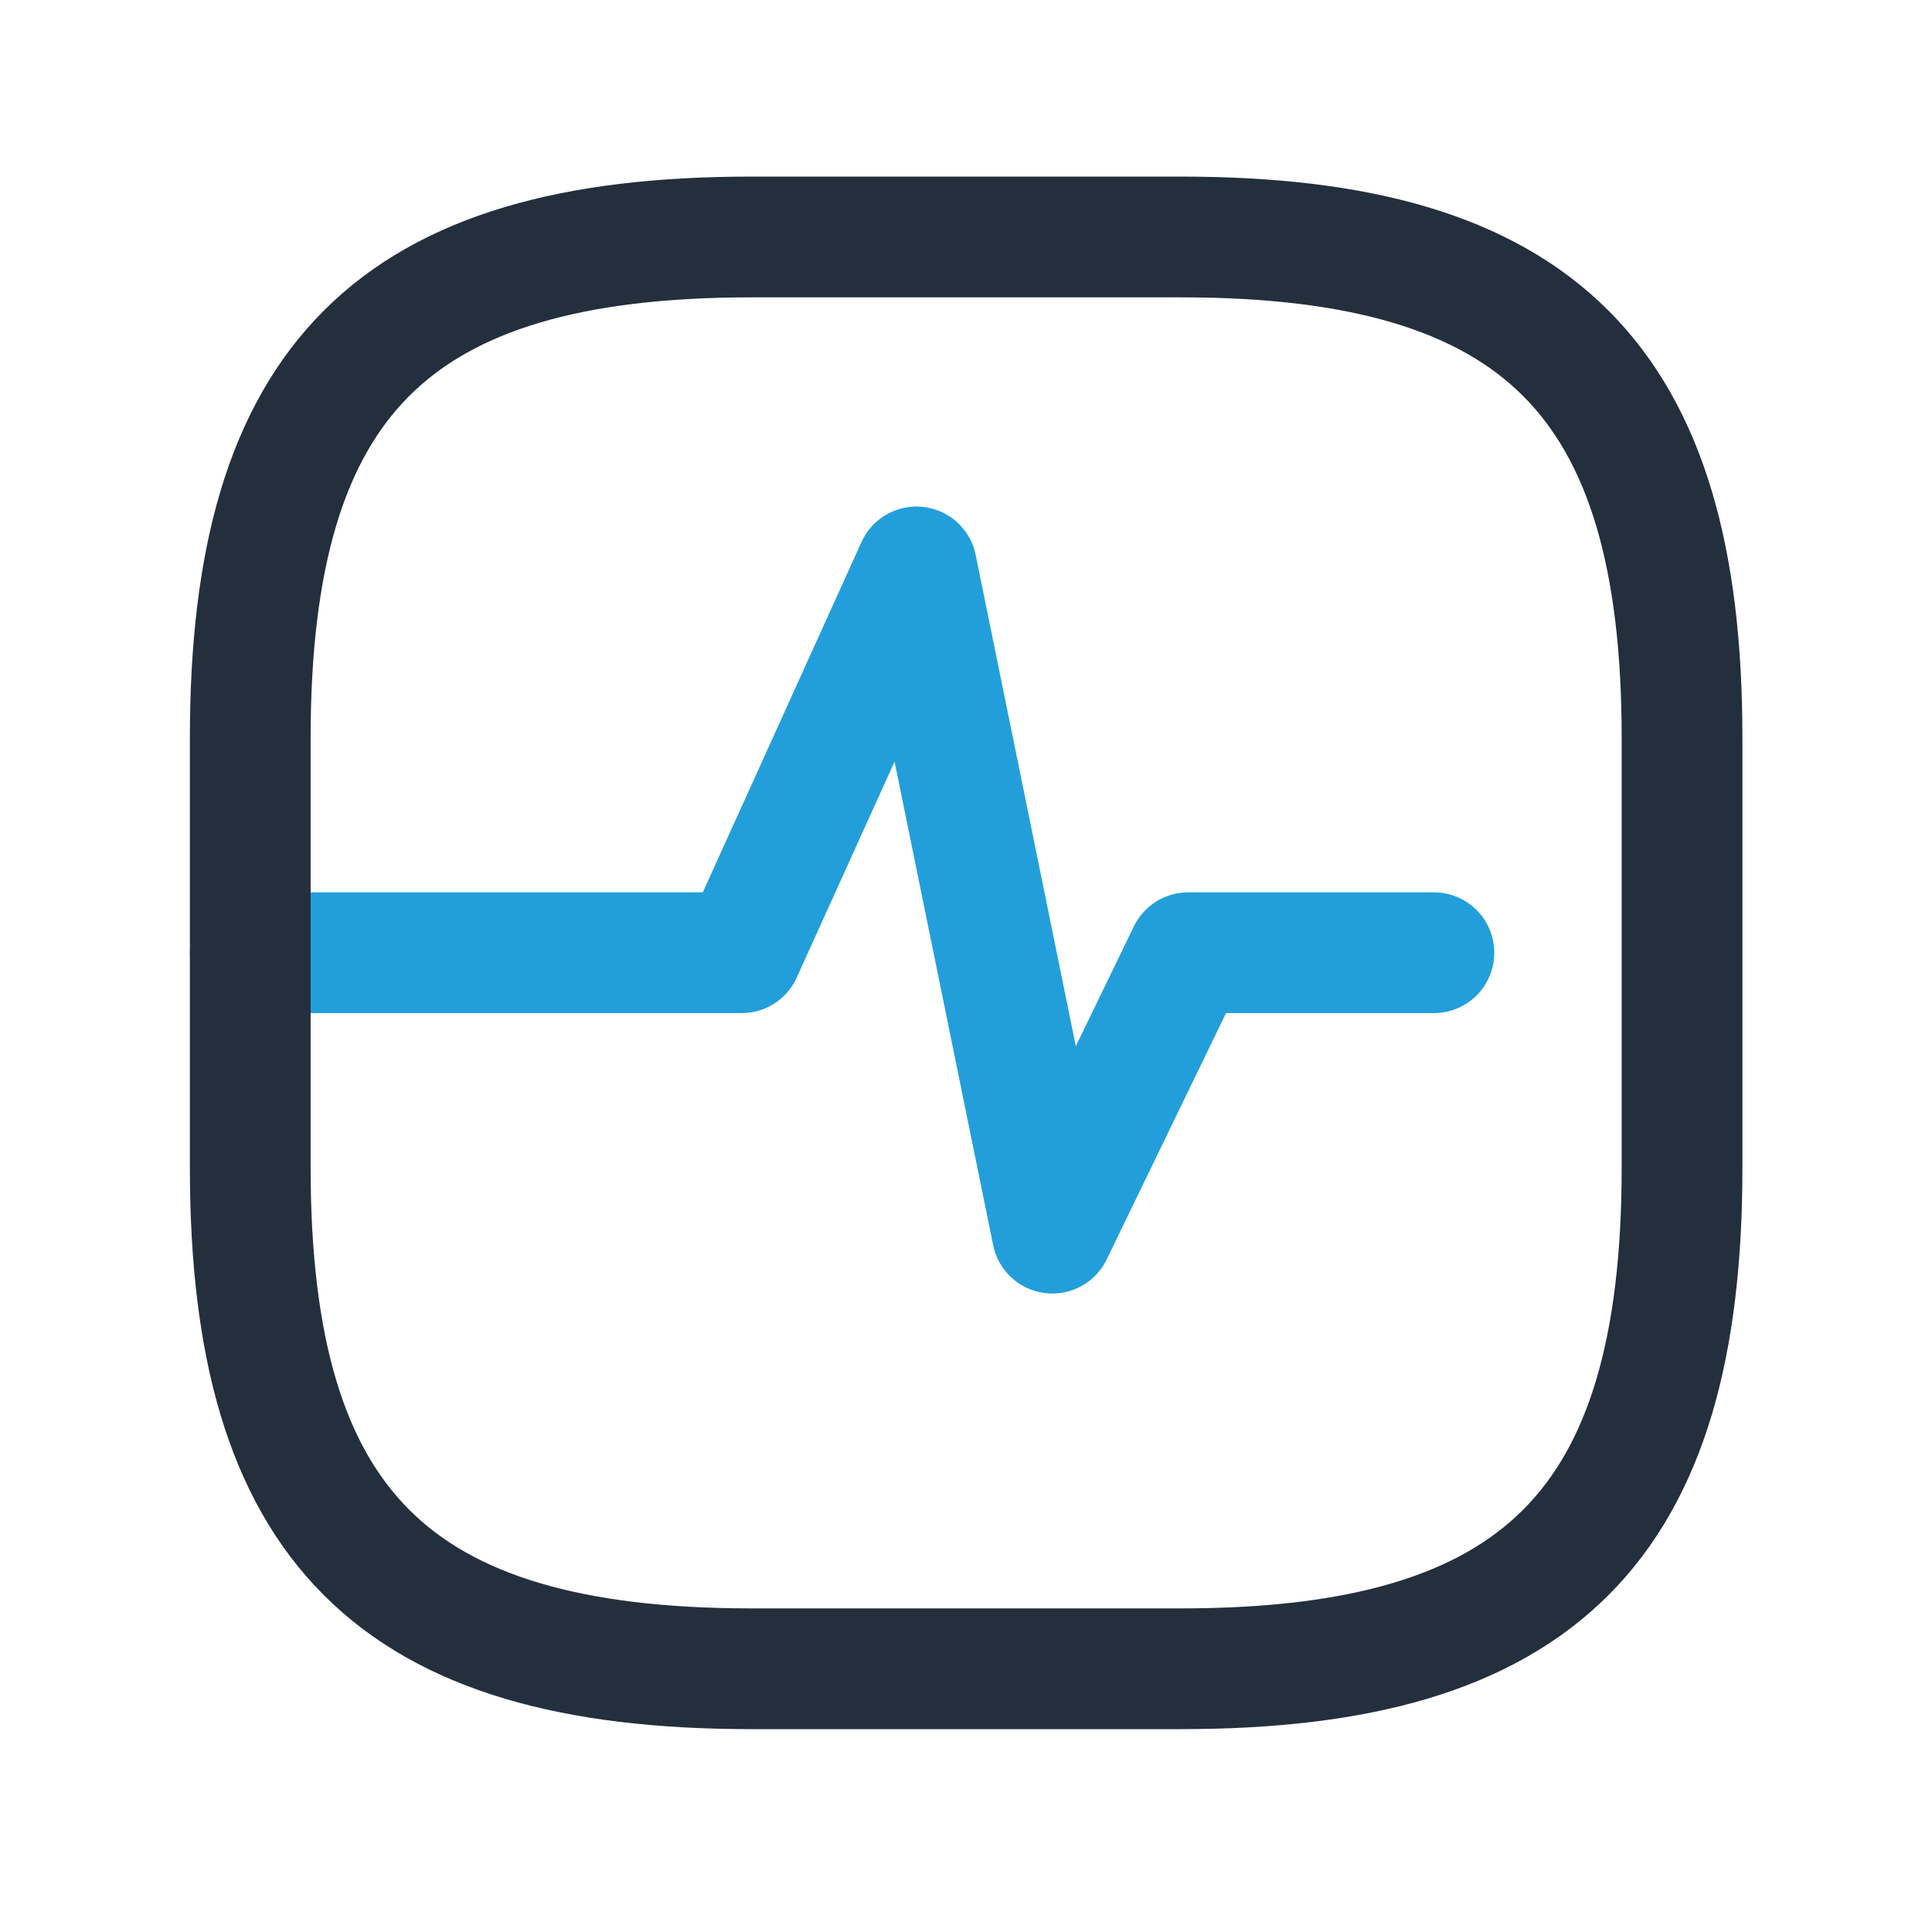
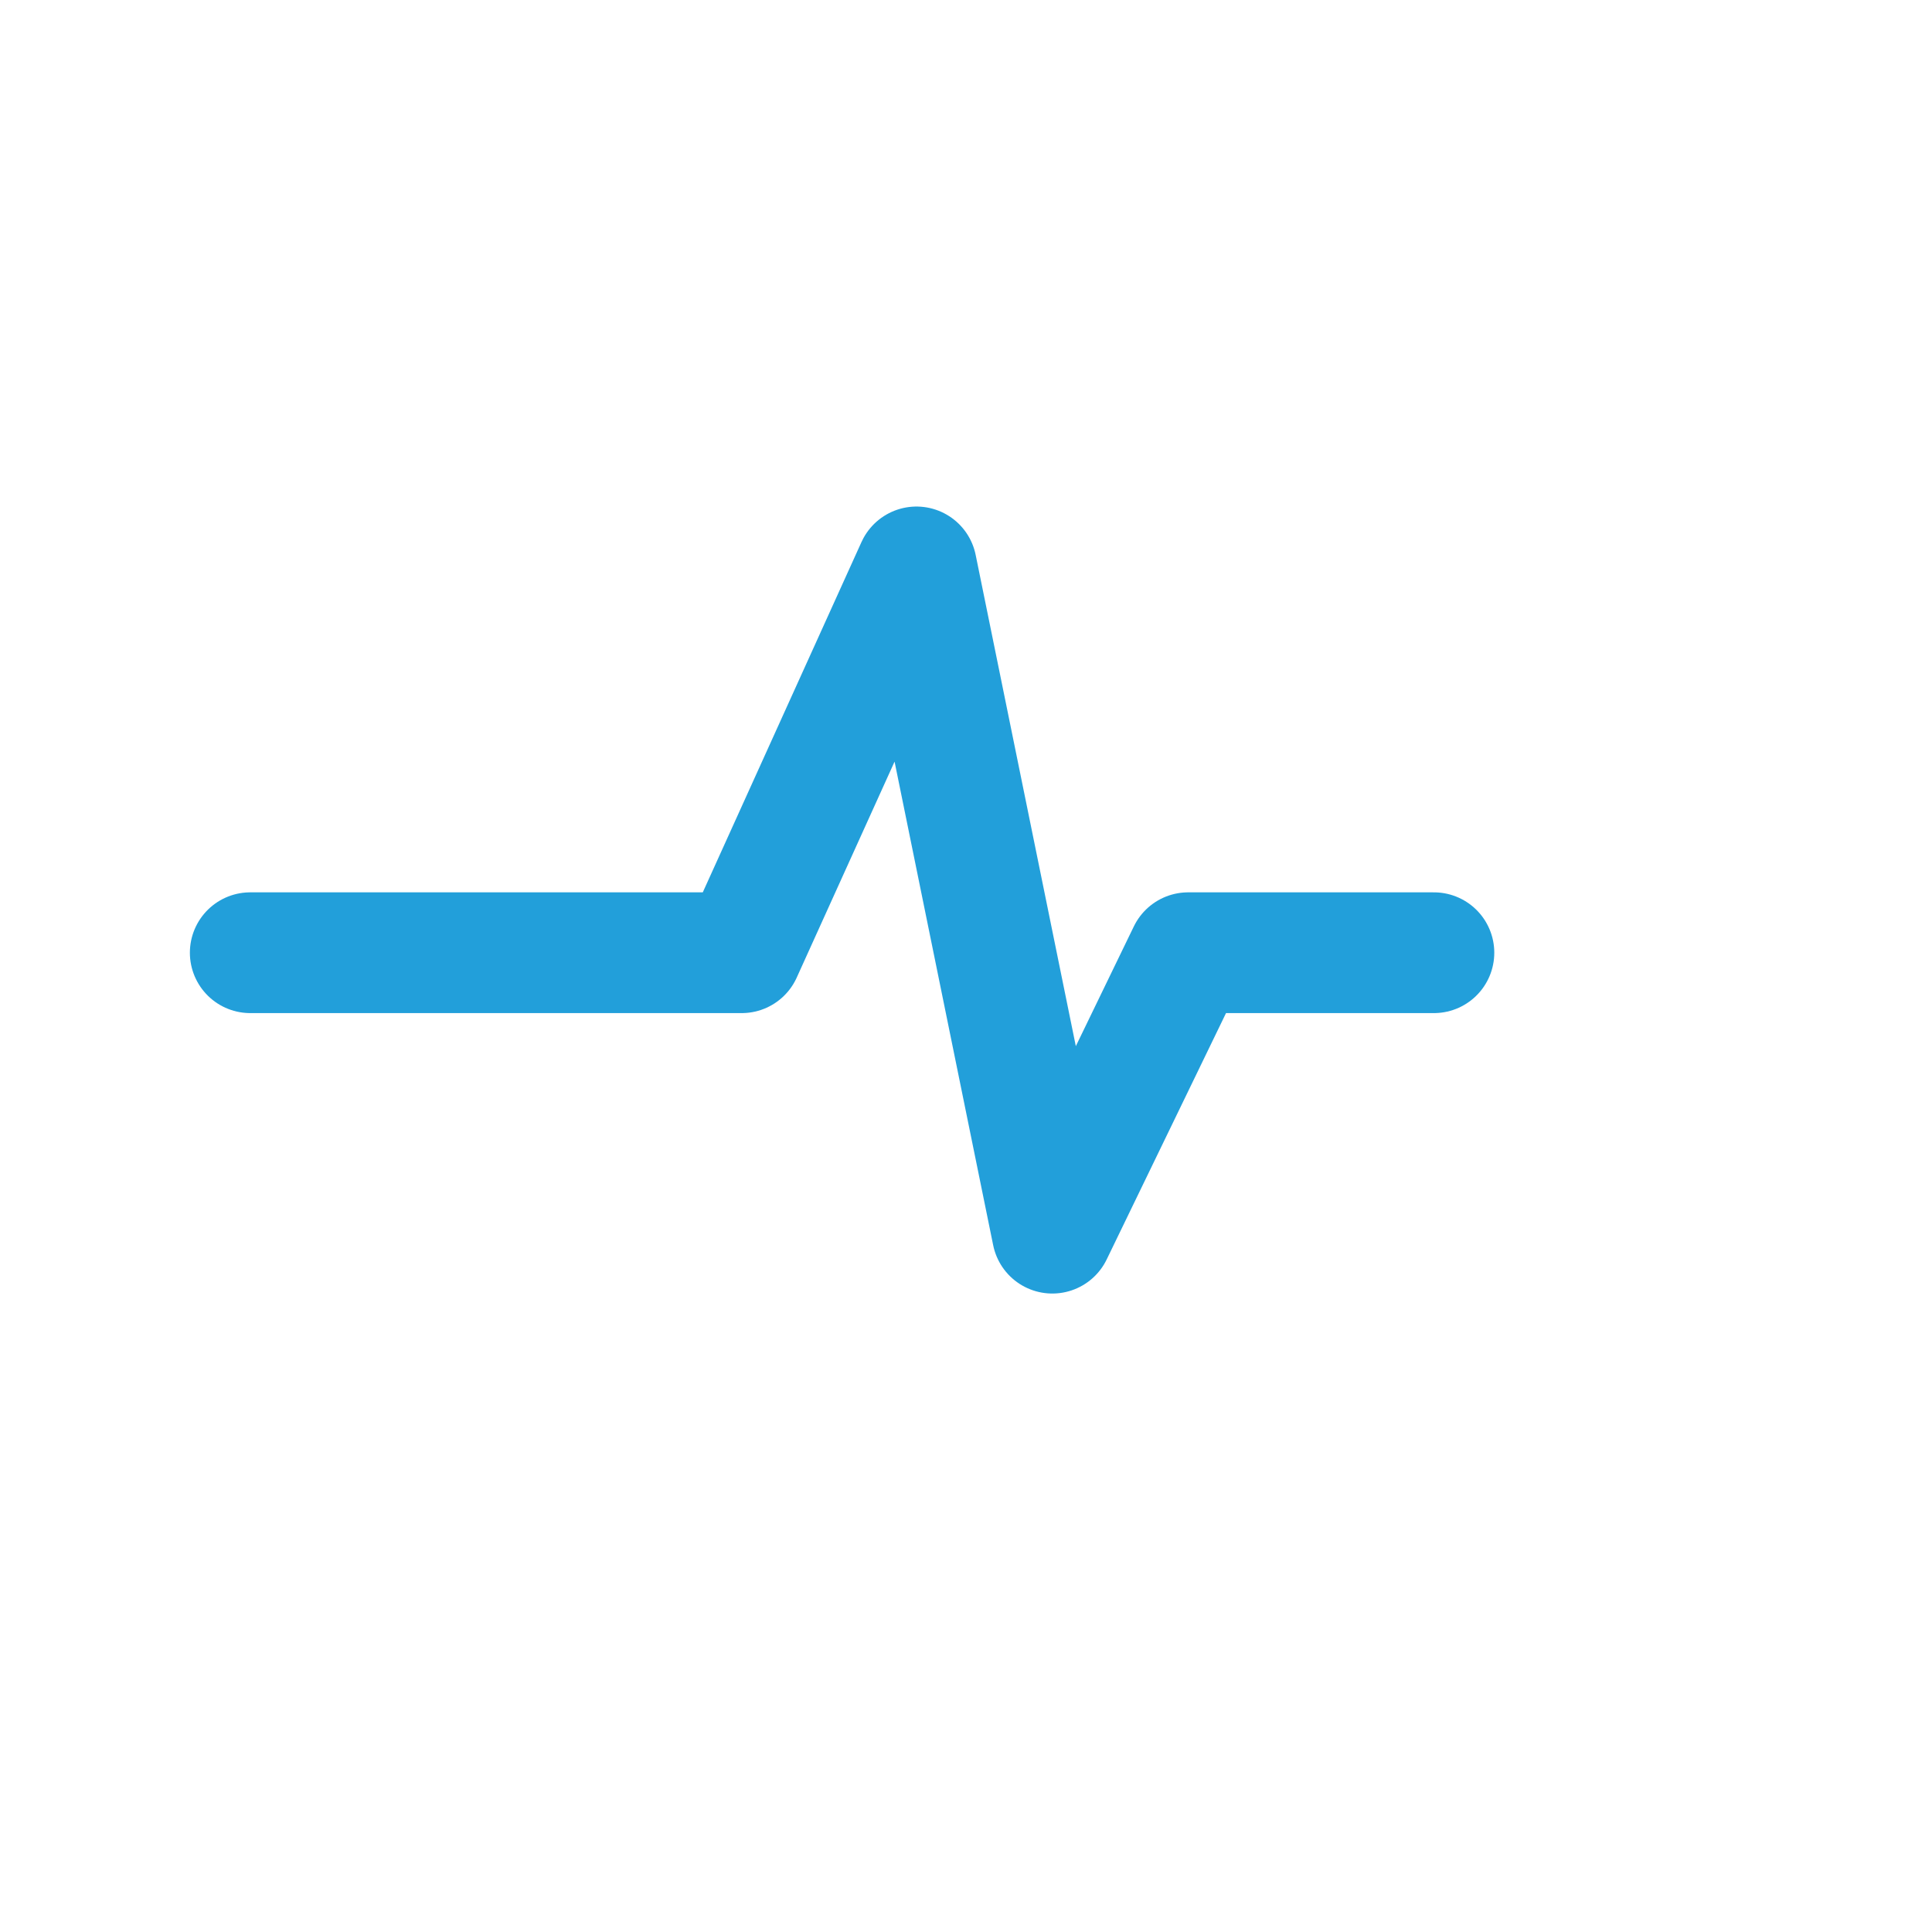
<svg xmlns="http://www.w3.org/2000/svg" id="_Схема_работы" data-name="Схема работы" viewBox="0 0 64 64">
  <defs>
    <style> .cls-1 { stroke: #229fda; } .cls-1, .cls-2 { fill: none; stroke-linecap: round; stroke-linejoin: round; stroke-width: 4px; } .cls-2 { stroke: #242f3d; } </style>
  </defs>
  <g id="_Диагностика_оценка" data-name="Диагностика оценка">
    <polyline class="cls-1" points="8.29 31.56 24.57 31.56 30.36 18.78 34.86 40.85 39.36 31.56 47.5 31.56" />
-     <path class="cls-2" d="m24.89,55.28h14.23c11.86,0,16.6-4.74,16.6-16.6v-14.23c0-11.86-4.74-16.6-16.6-16.6h-14.23c-11.86,0-16.6,4.74-16.6,16.6v14.23c0,11.86,4.74,16.6,16.6,16.6Z" />
  </g>
</svg>